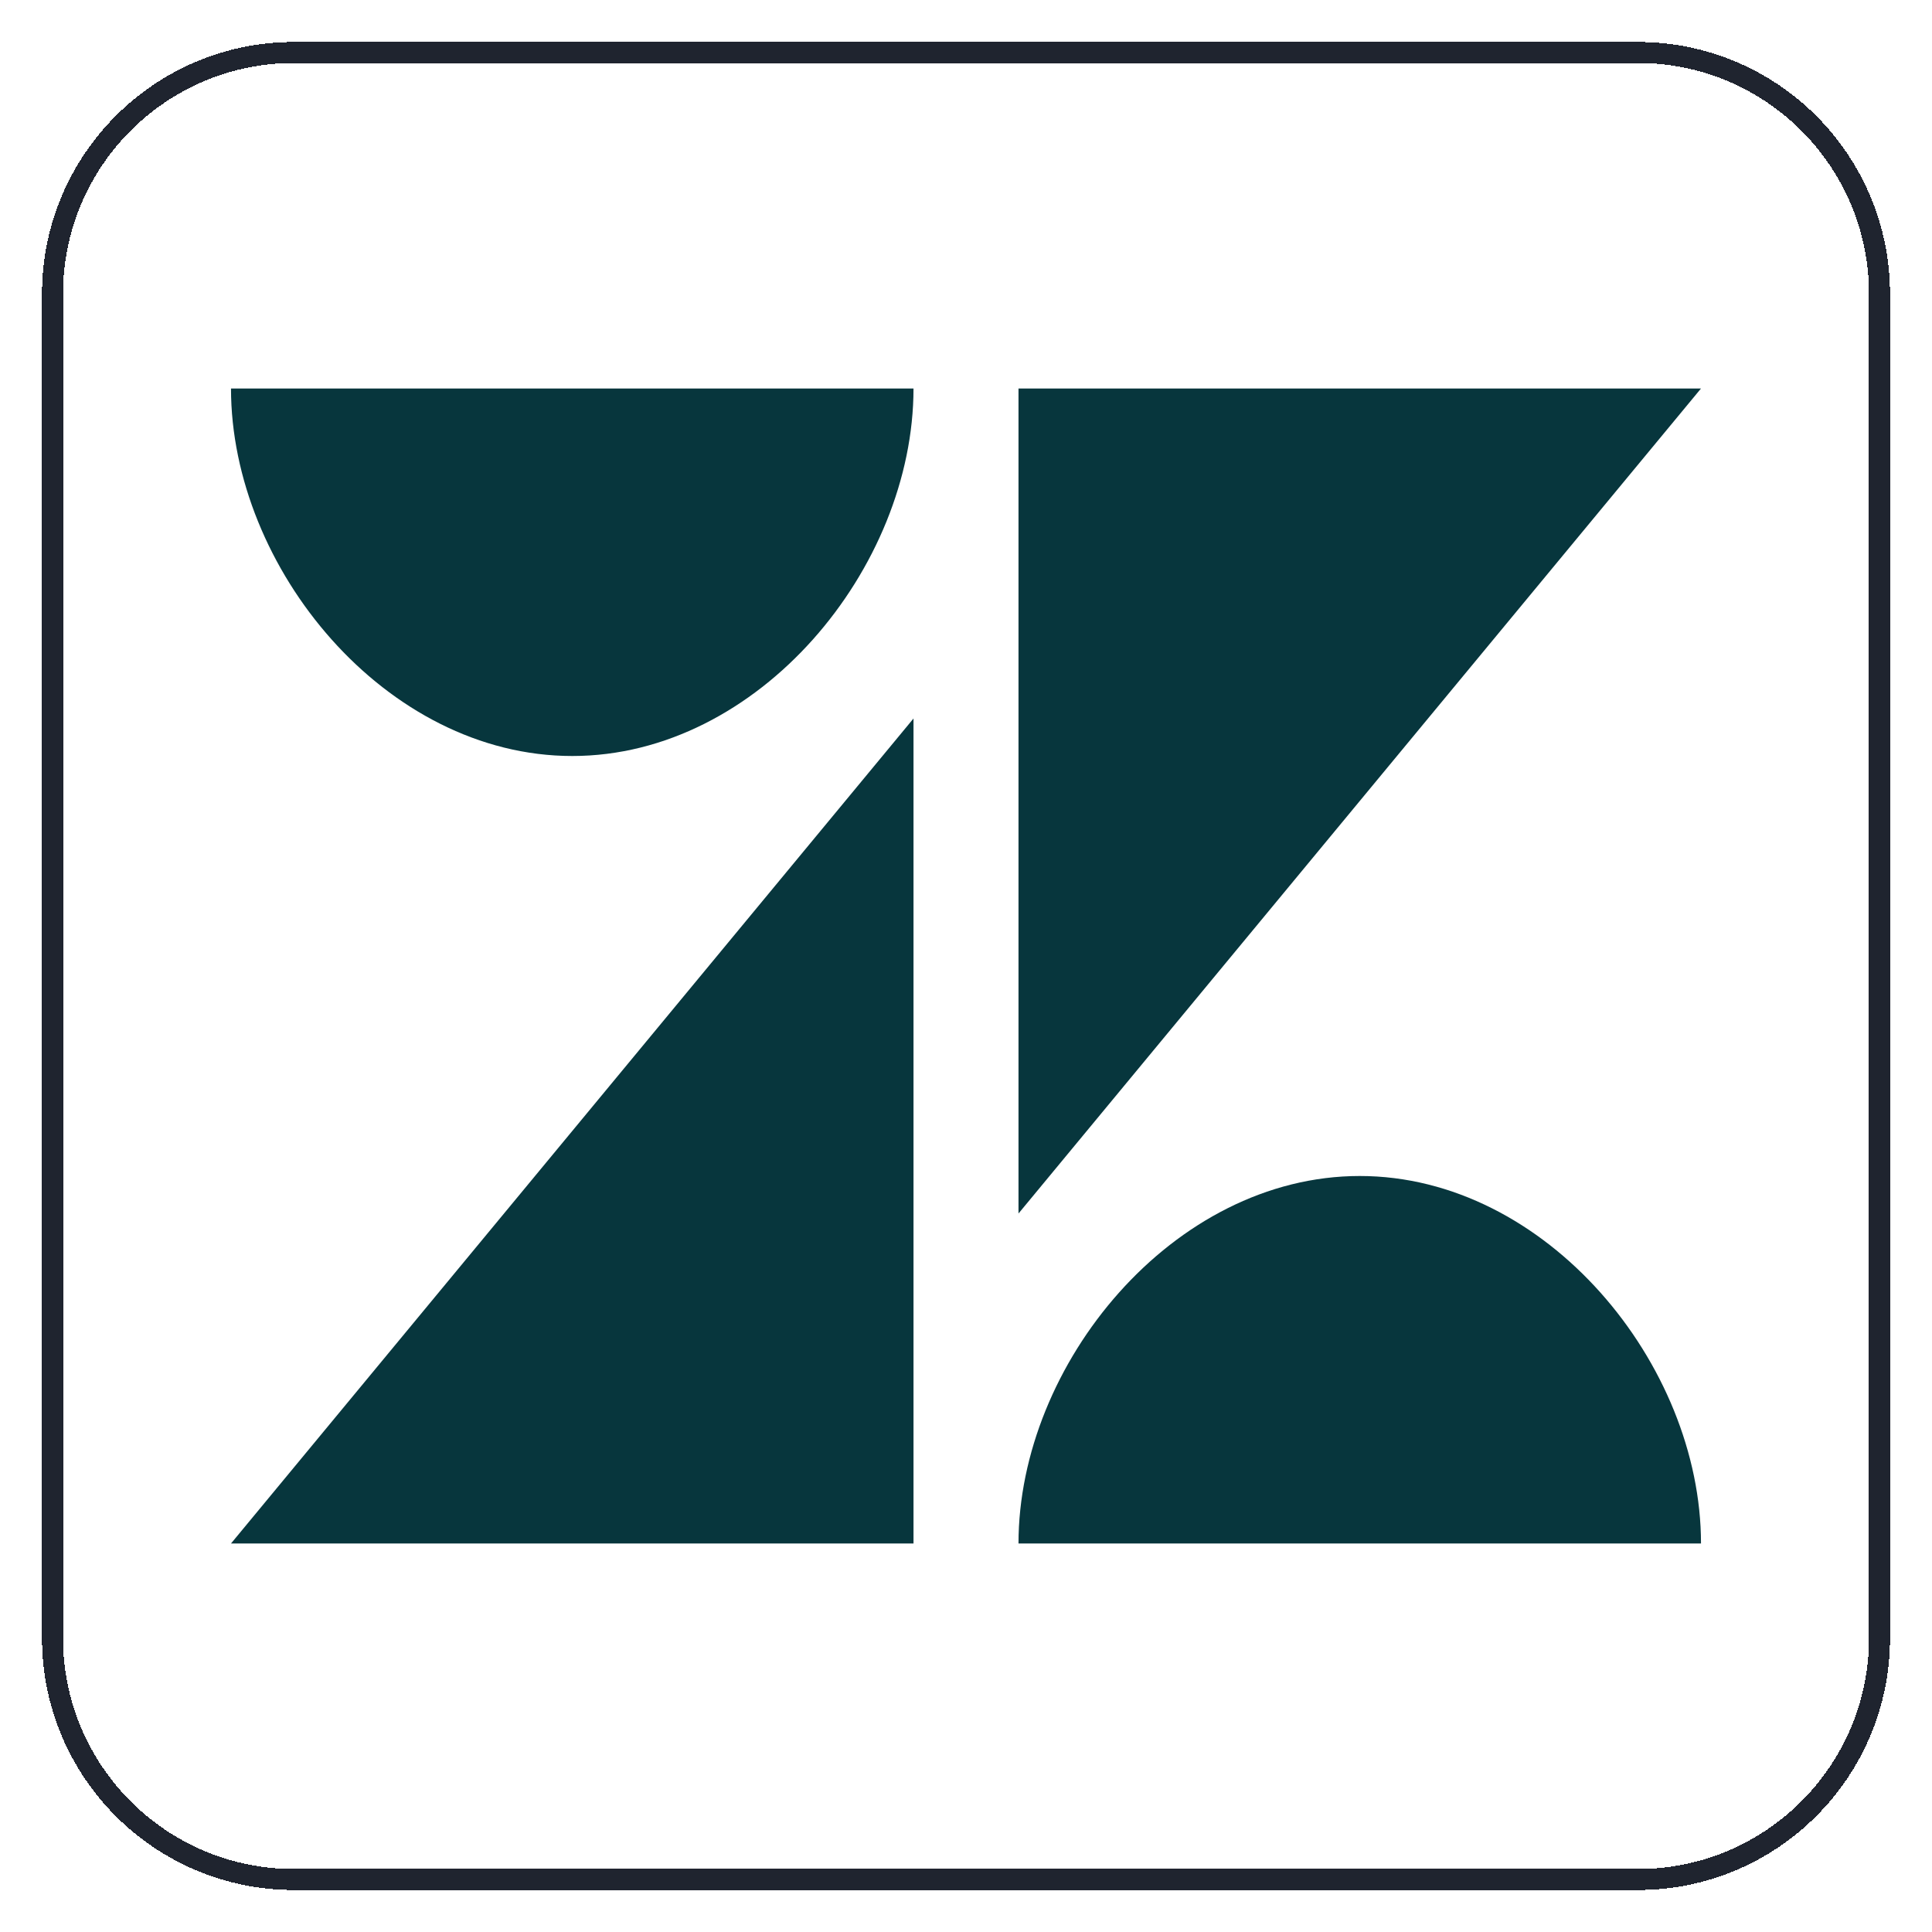
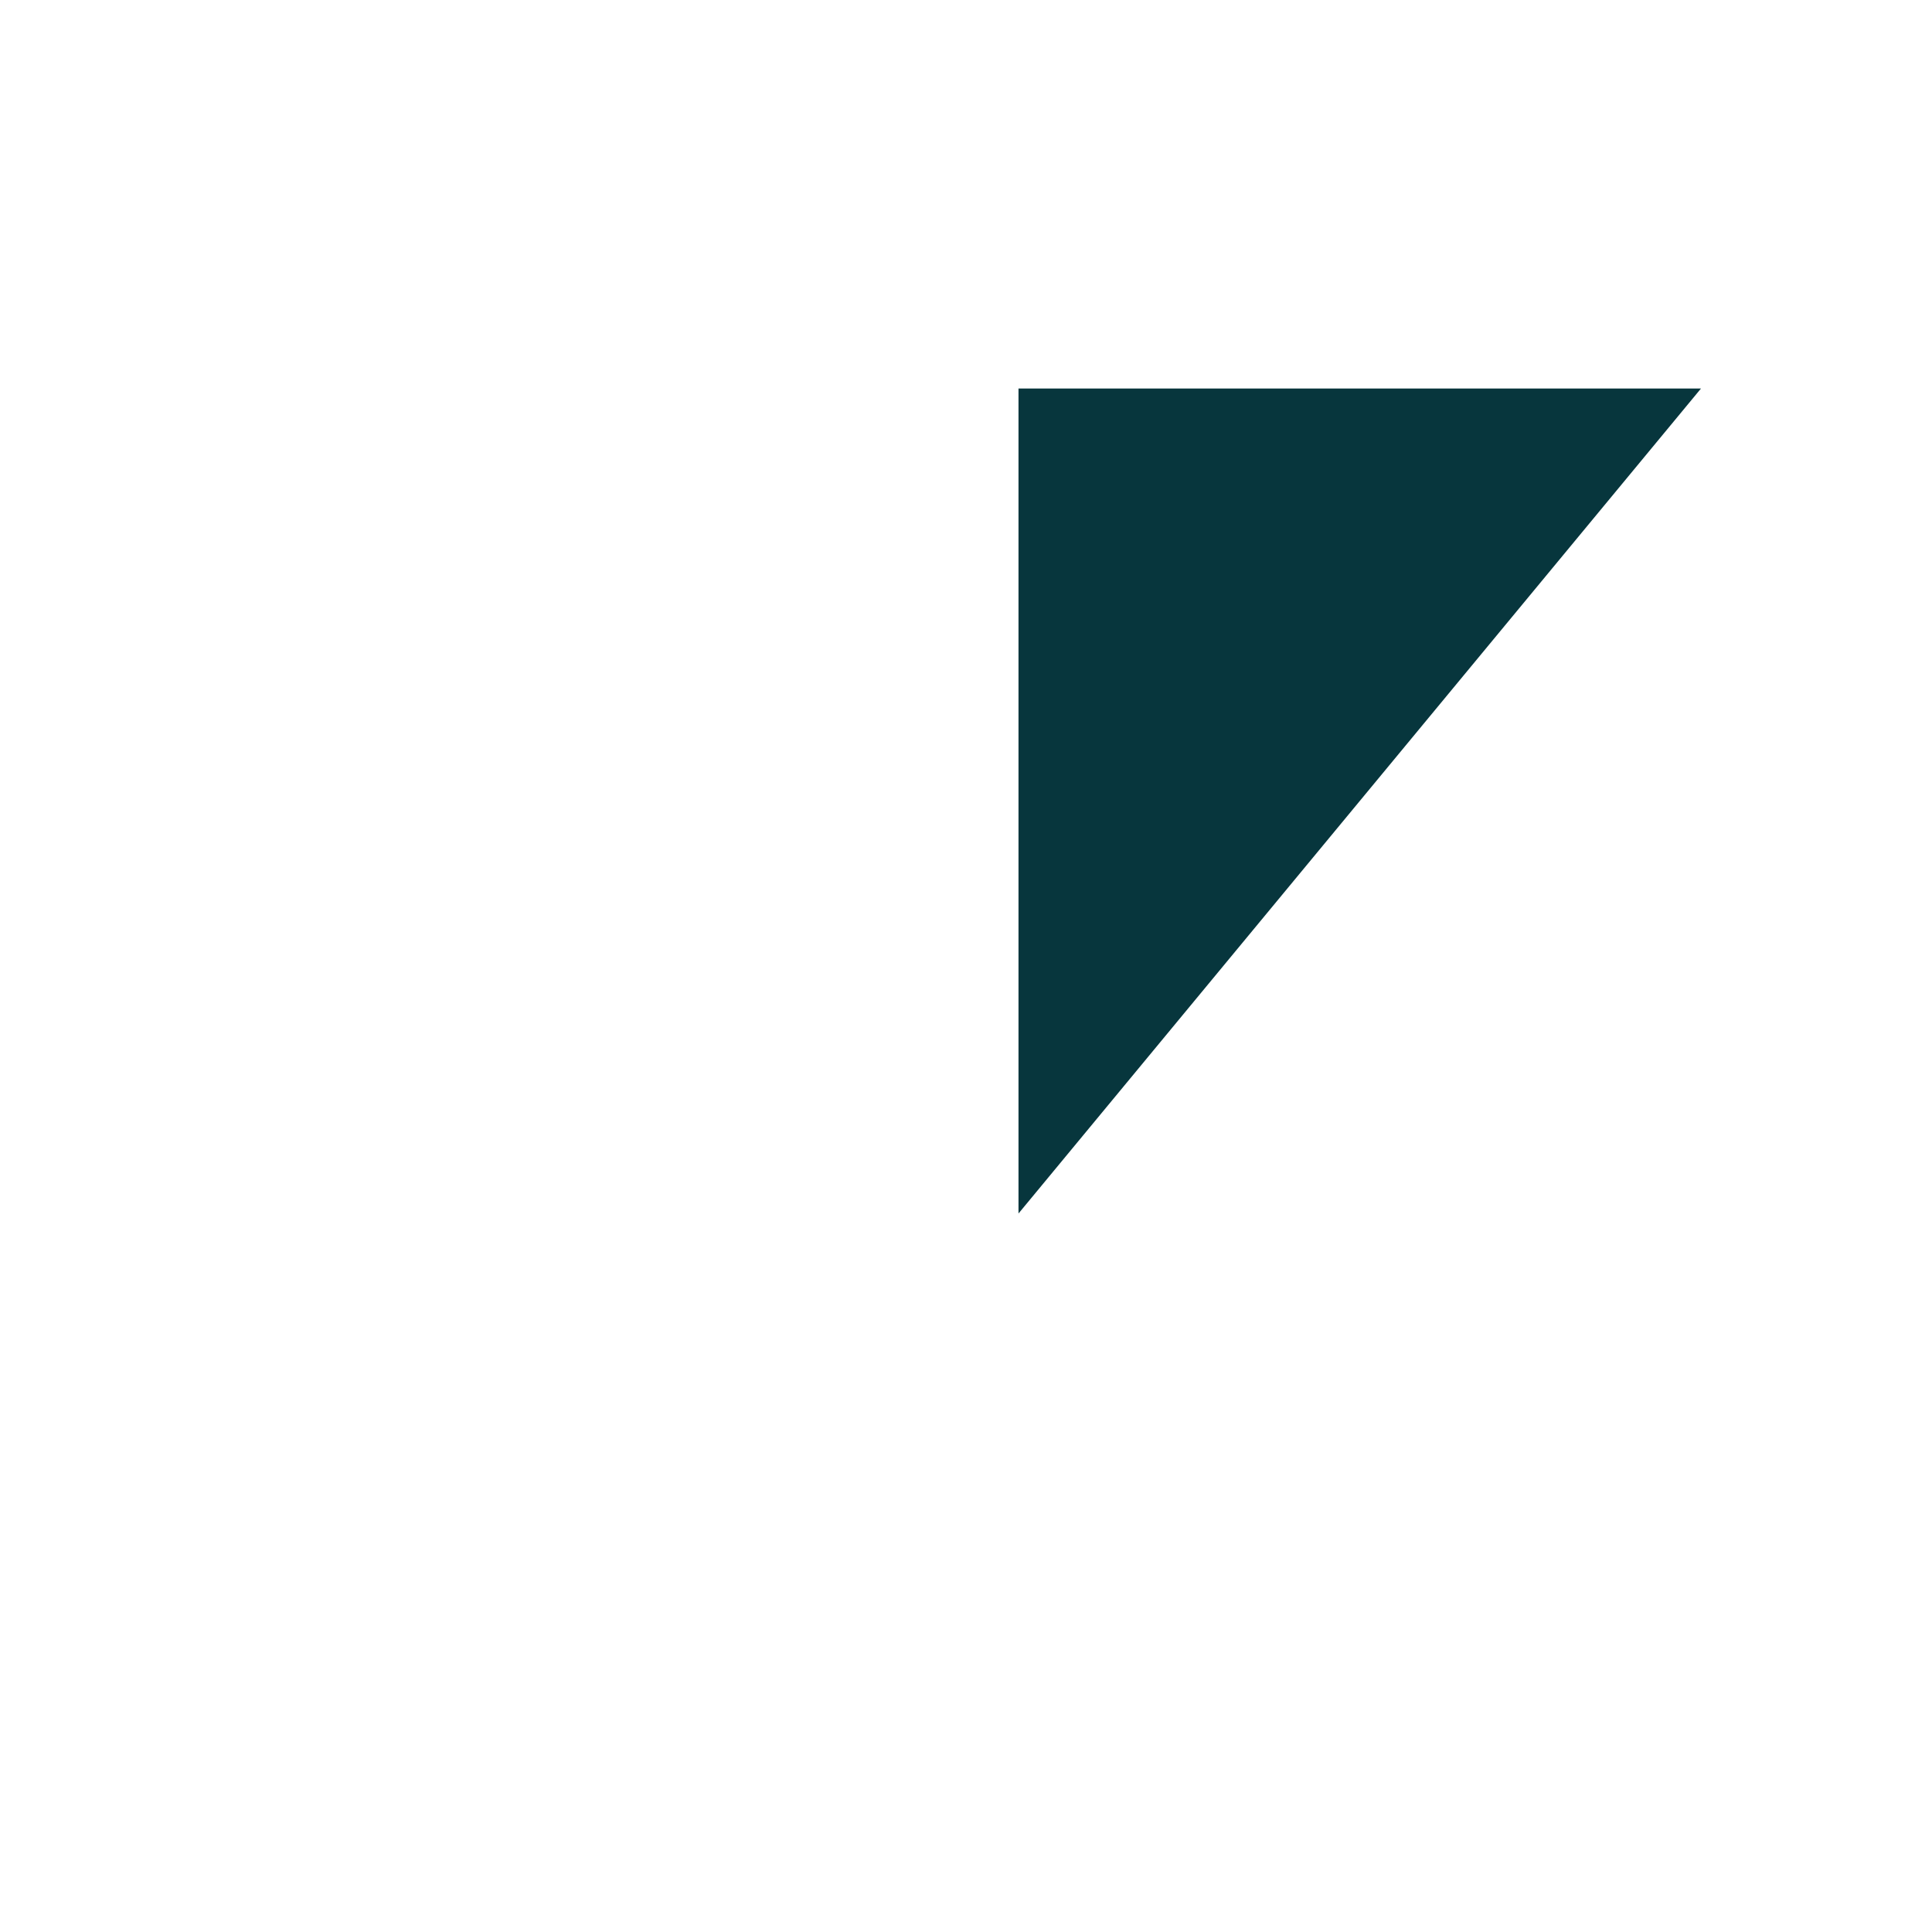
<svg xmlns="http://www.w3.org/2000/svg" width="92" height="92" viewBox="0 0 92 92" fill="none">
  <g filter="url(#filter0_d_54661_2272)">
-     <path d="M2 13C2 6.373 7.373 1 14 1H78C84.627 1 90 6.373 90 13V77C90 83.627 84.627 89 78 89H14C7.373 89 2 83.627 2 77V13Z" fill="white" shape-rendering="crispEdges" />
-     <path d="M14 1.5H78C84.351 1.5 89.5 6.649 89.5 13V77C89.5 83.351 84.351 88.5 78 88.5H14C7.649 88.5 2.5 83.351 2.5 77V13C2.5 6.649 7.649 1.5 14 1.5Z" stroke="#1F242F" shape-rendering="crispEdges" />
    <path d="M48.5 17.5L48.5 56.786L81 17.5H48.5Z" fill="#07363D" />
-     <path d="M27.25 35C36.141 35 43.5 26.04 43.5 17.5H11C11 26.04 18.36 35 27.25 35Z" fill="#07363D" />
-     <path d="M48.5 72.5C48.5 63.961 55.86 55 64.75 55C73.641 55 81 63.961 81 72.5H48.5Z" fill="#07363D" />
-     <path d="M43.5 72.5V33.214L11 72.5H43.5Z" fill="#07363D" />
  </g>
  <defs>
    <filter id="filter0_d_54661_2272" x="0" y="0" width="92" height="92" filterUnits="userSpaceOnUse" color-interpolation-filters="sRGB">
      <feFlood flood-opacity="0" result="BackgroundImageFix" />
      <feColorMatrix in="SourceAlpha" type="matrix" values="0 0 0 0 0 0 0 0 0 0 0 0 0 0 0 0 0 0 127 0" result="hardAlpha" />
      <feOffset dy="1" />
      <feGaussianBlur stdDeviation="1" />
      <feComposite in2="hardAlpha" operator="out" />
      <feColorMatrix type="matrix" values="0 0 0 0 0.063 0 0 0 0 0.094 0 0 0 0 0.157 0 0 0 0.05 0" />
      <feBlend mode="normal" in2="BackgroundImageFix" result="effect1_dropShadow_54661_2272" />
      <feBlend mode="normal" in="SourceGraphic" in2="effect1_dropShadow_54661_2272" result="shape" />
    </filter>
  </defs>
</svg>